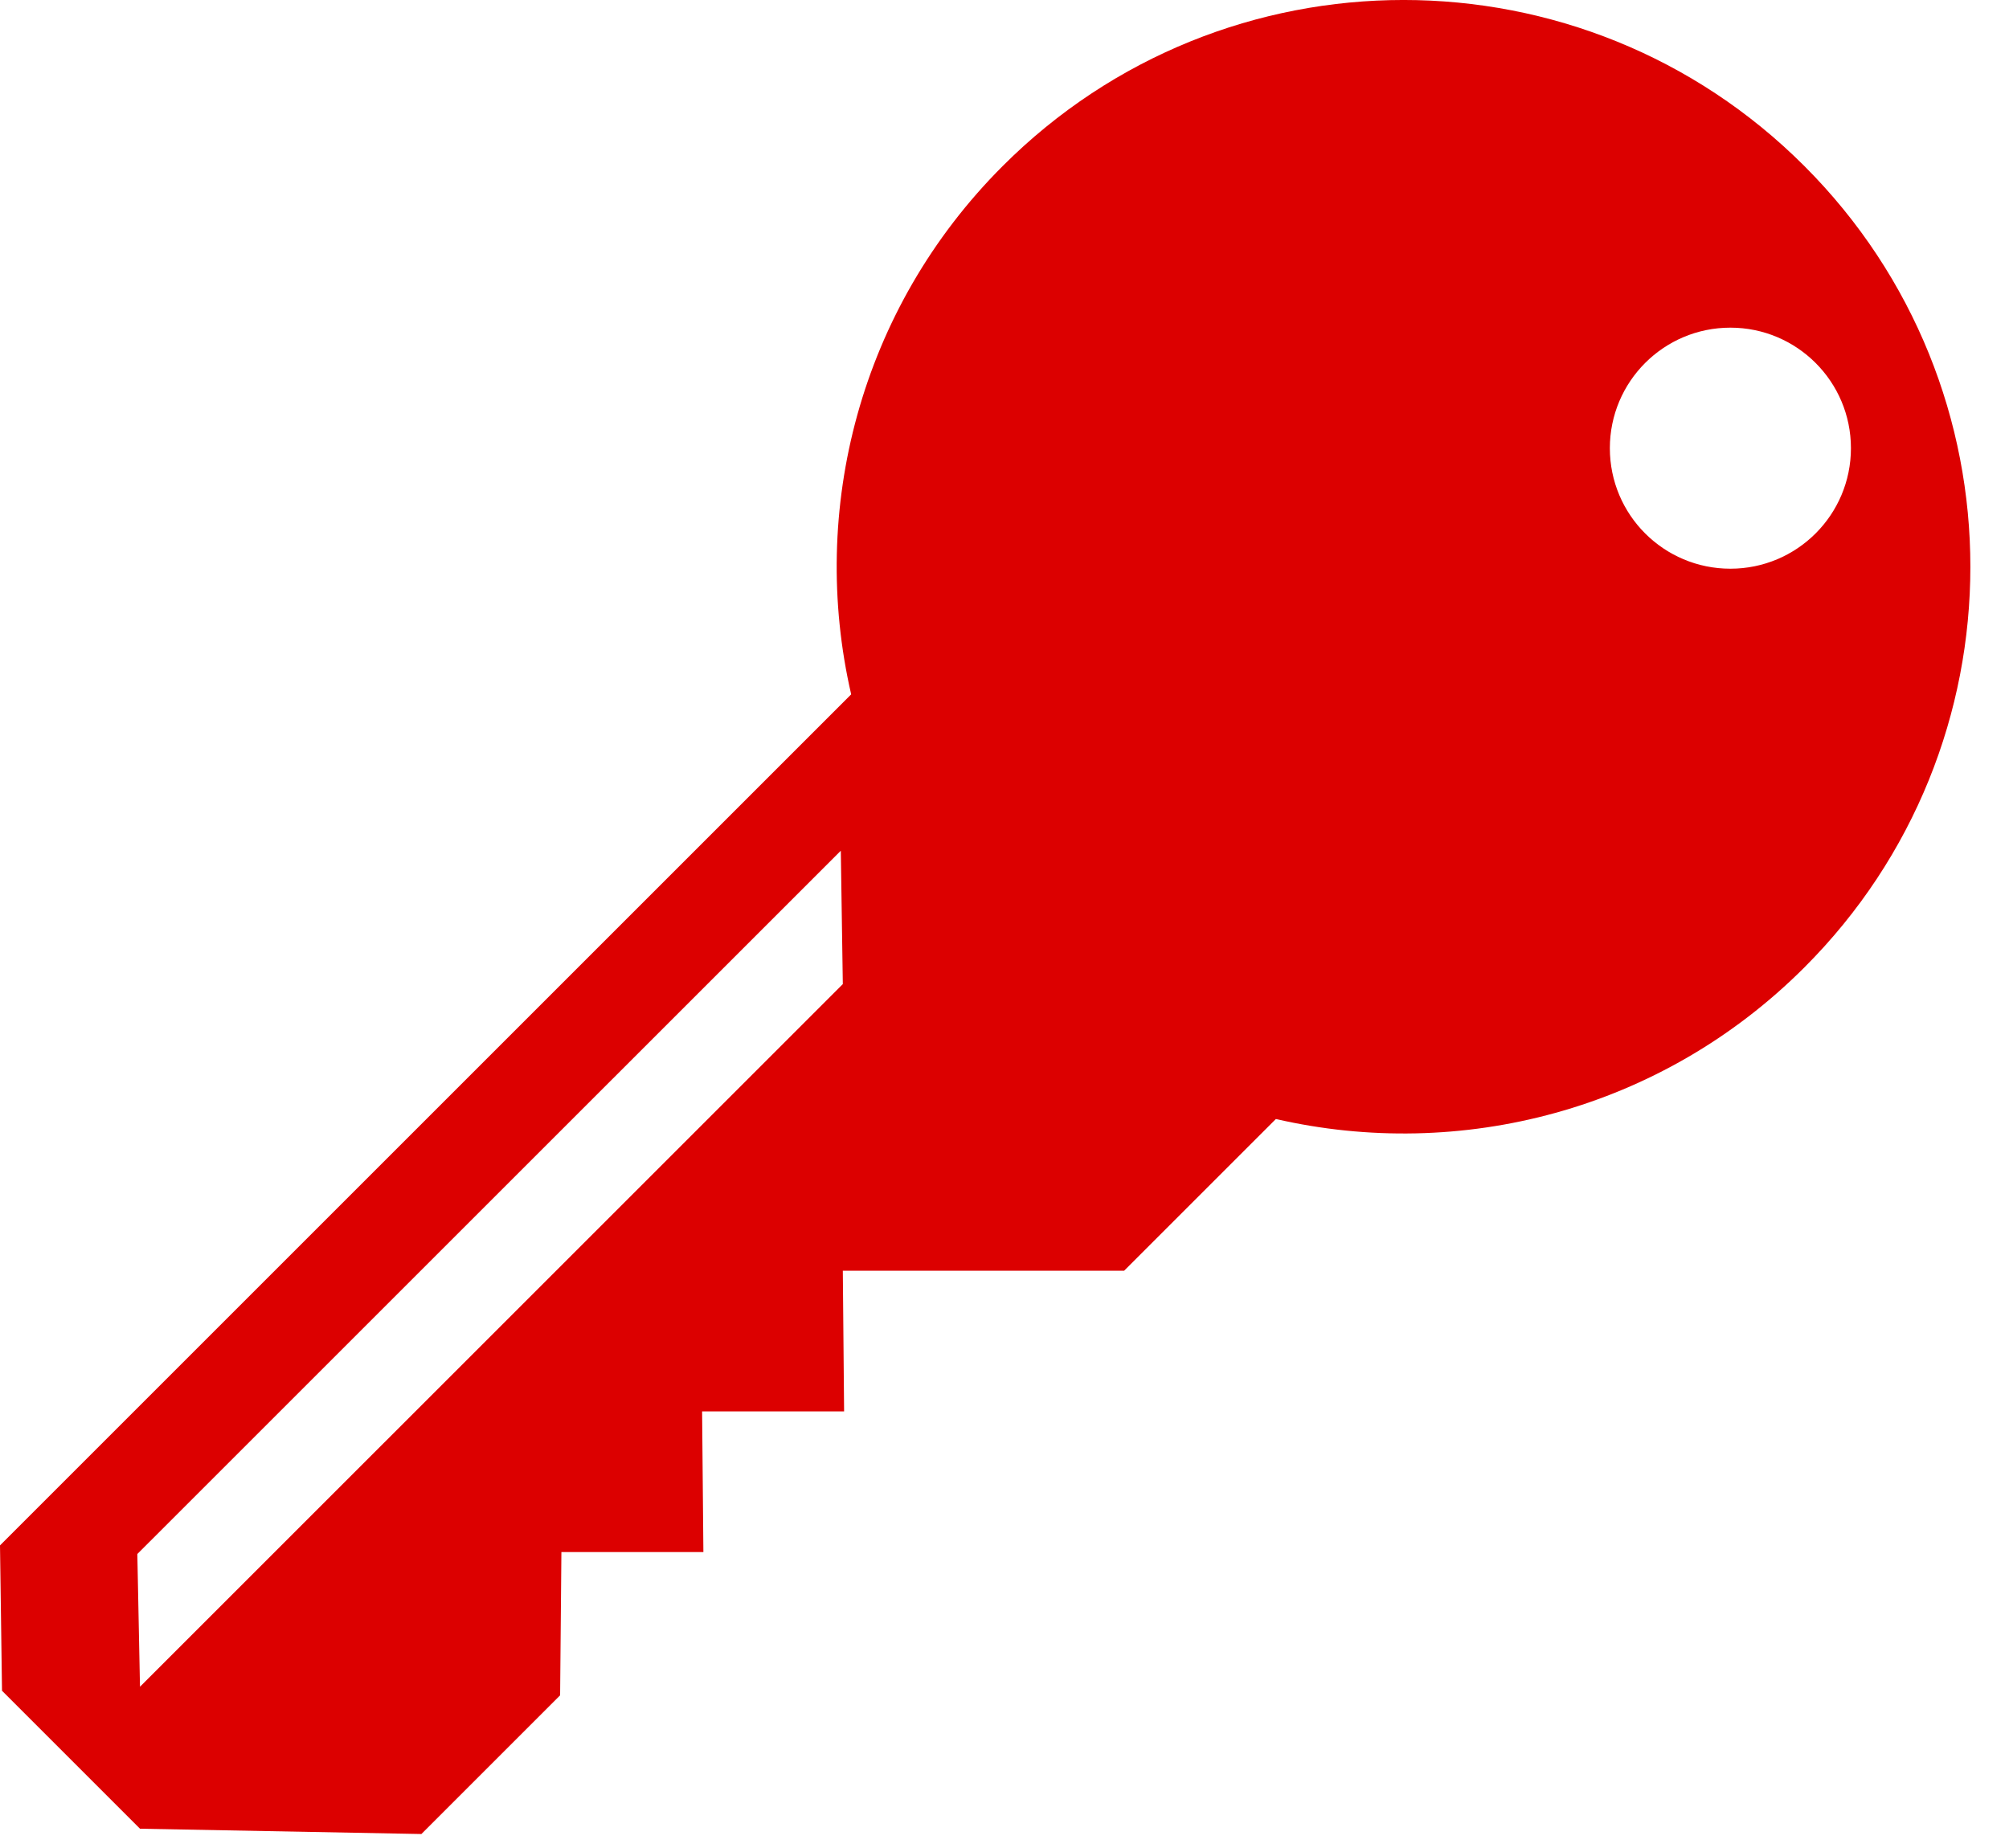
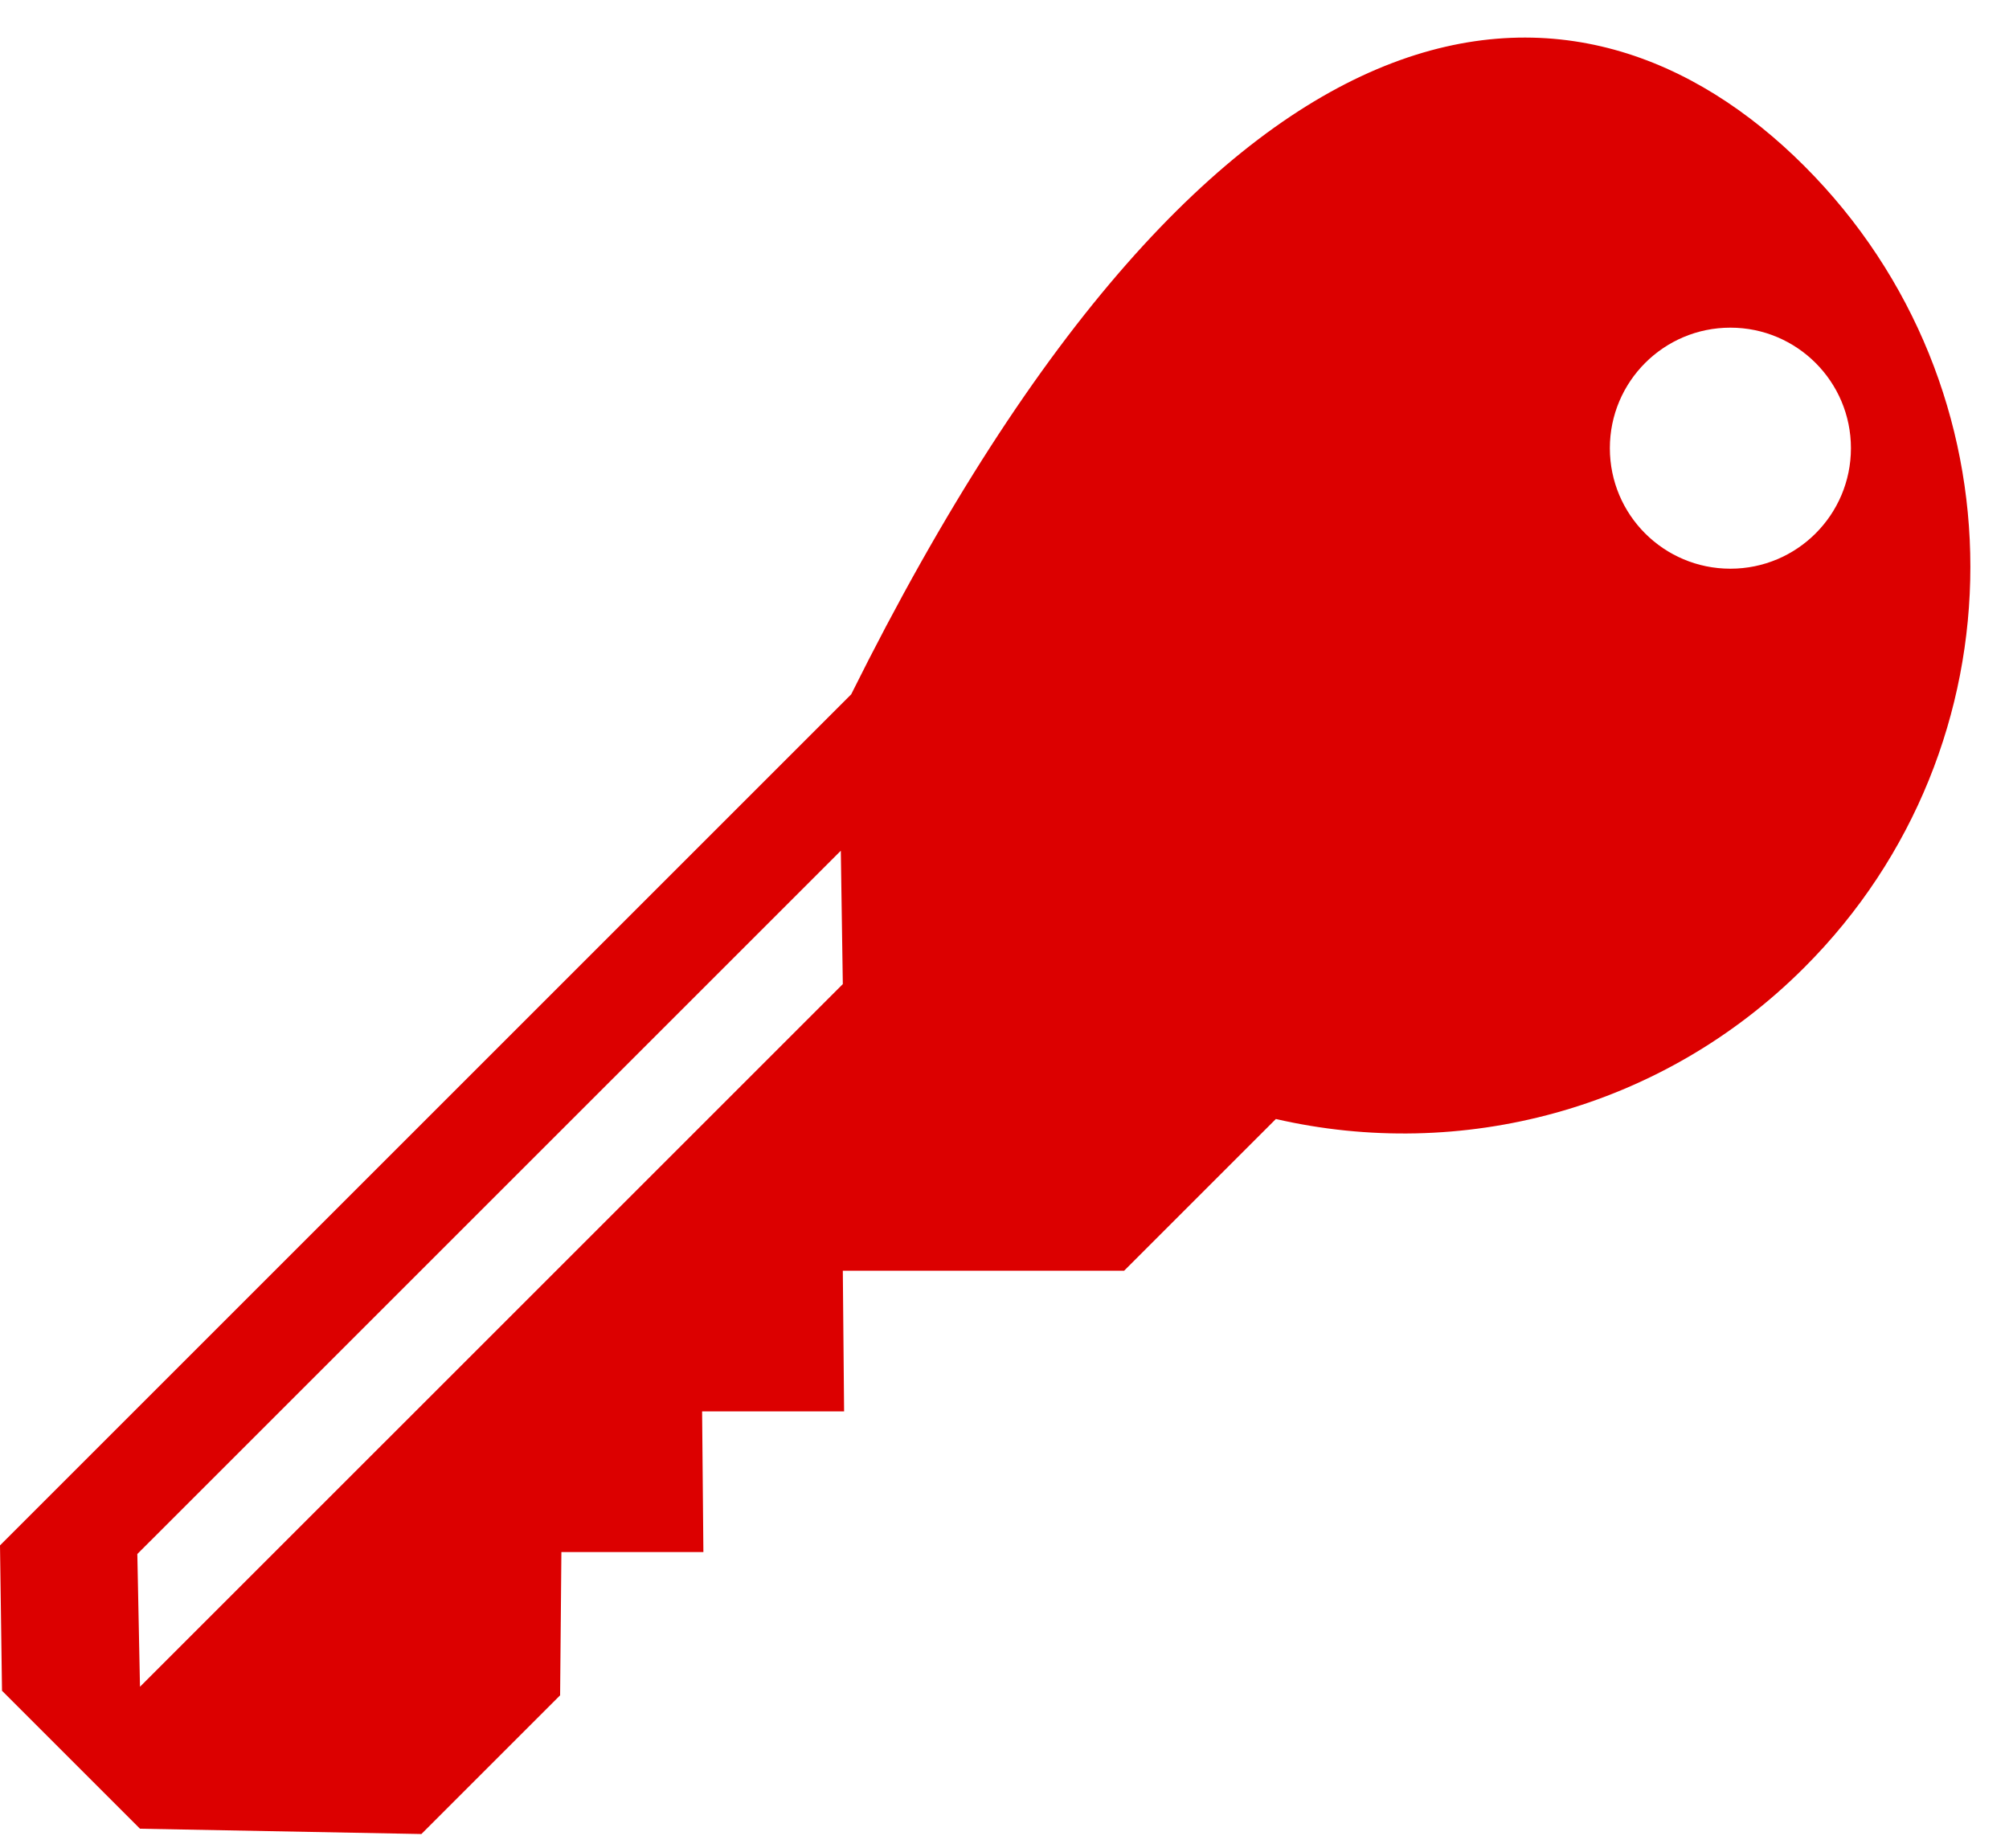
<svg xmlns="http://www.w3.org/2000/svg" width="25" height="23" viewBox="0 0 25 23" fill="none">
-   <path fill-rule="evenodd" clip-rule="evenodd" d="M22.453 2.066C25.208 4.821 25.208 9.287 22.453 12.041C20.669 13.826 18.167 14.454 15.877 13.927L13.989 15.815H10.488L10.504 17.566H8.737L8.753 19.317H6.986L6.97 21.1L5.244 22.826L1.742 22.76L0.025 21.043L0 19.234L10.592 8.642C10.065 6.352 10.694 3.85 12.478 2.066C15.232 -0.689 19.699 -0.689 22.453 2.066ZM10.463 10.588L1.709 19.341L1.742 20.993L10.488 12.248L10.463 10.588ZM21.533 7.078C22.361 7.078 23.033 6.407 23.033 5.578C23.033 4.75 22.361 4.078 21.533 4.078C20.704 4.078 20.033 4.75 20.033 5.578C20.033 6.407 20.704 7.078 21.533 7.078Z" fill="#DC0000" />
+   <path fill-rule="evenodd" clip-rule="evenodd" d="M22.453 2.066C25.208 4.821 25.208 9.287 22.453 12.041C20.669 13.826 18.167 14.454 15.877 13.927L13.989 15.815H10.488L10.504 17.566H8.737L8.753 19.317H6.986L6.97 21.1L5.244 22.826L1.742 22.76L0.025 21.043L0 19.234L10.592 8.642C15.232 -0.689 19.699 -0.689 22.453 2.066ZM10.463 10.588L1.709 19.341L1.742 20.993L10.488 12.248L10.463 10.588ZM21.533 7.078C22.361 7.078 23.033 6.407 23.033 5.578C23.033 4.75 22.361 4.078 21.533 4.078C20.704 4.078 20.033 4.75 20.033 5.578C20.033 6.407 20.704 7.078 21.533 7.078Z" fill="#DC0000" />
</svg>